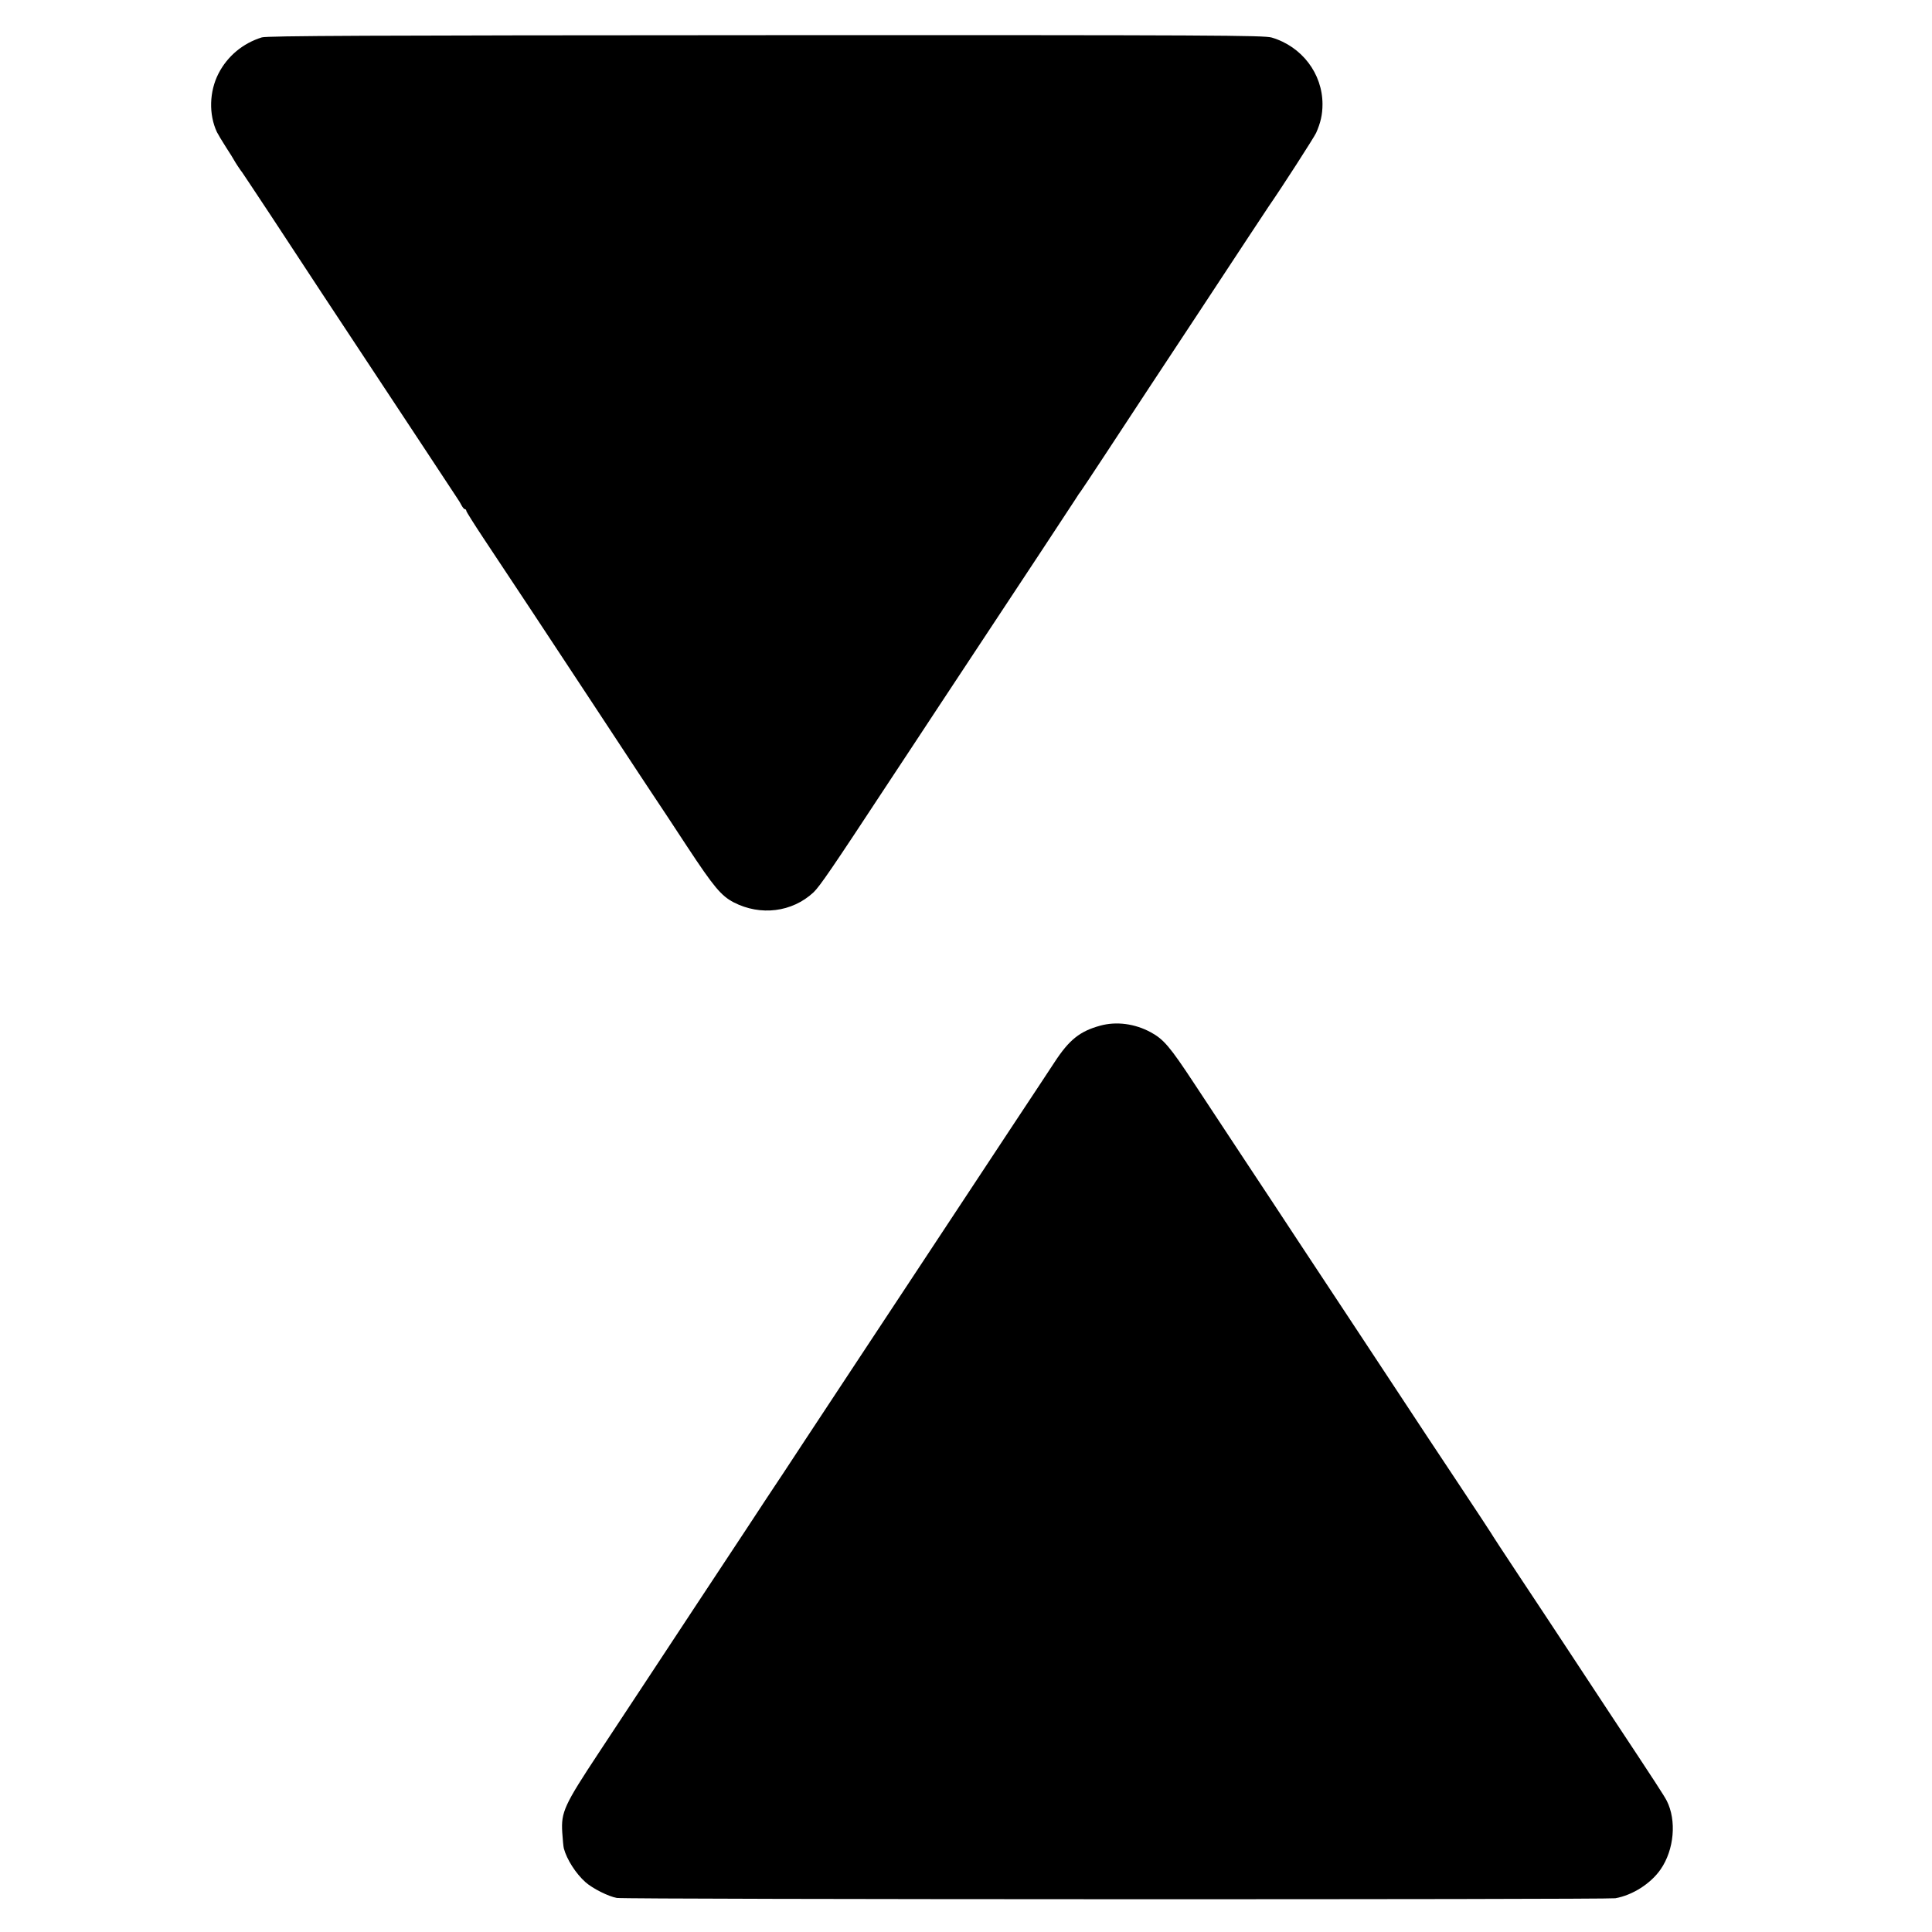
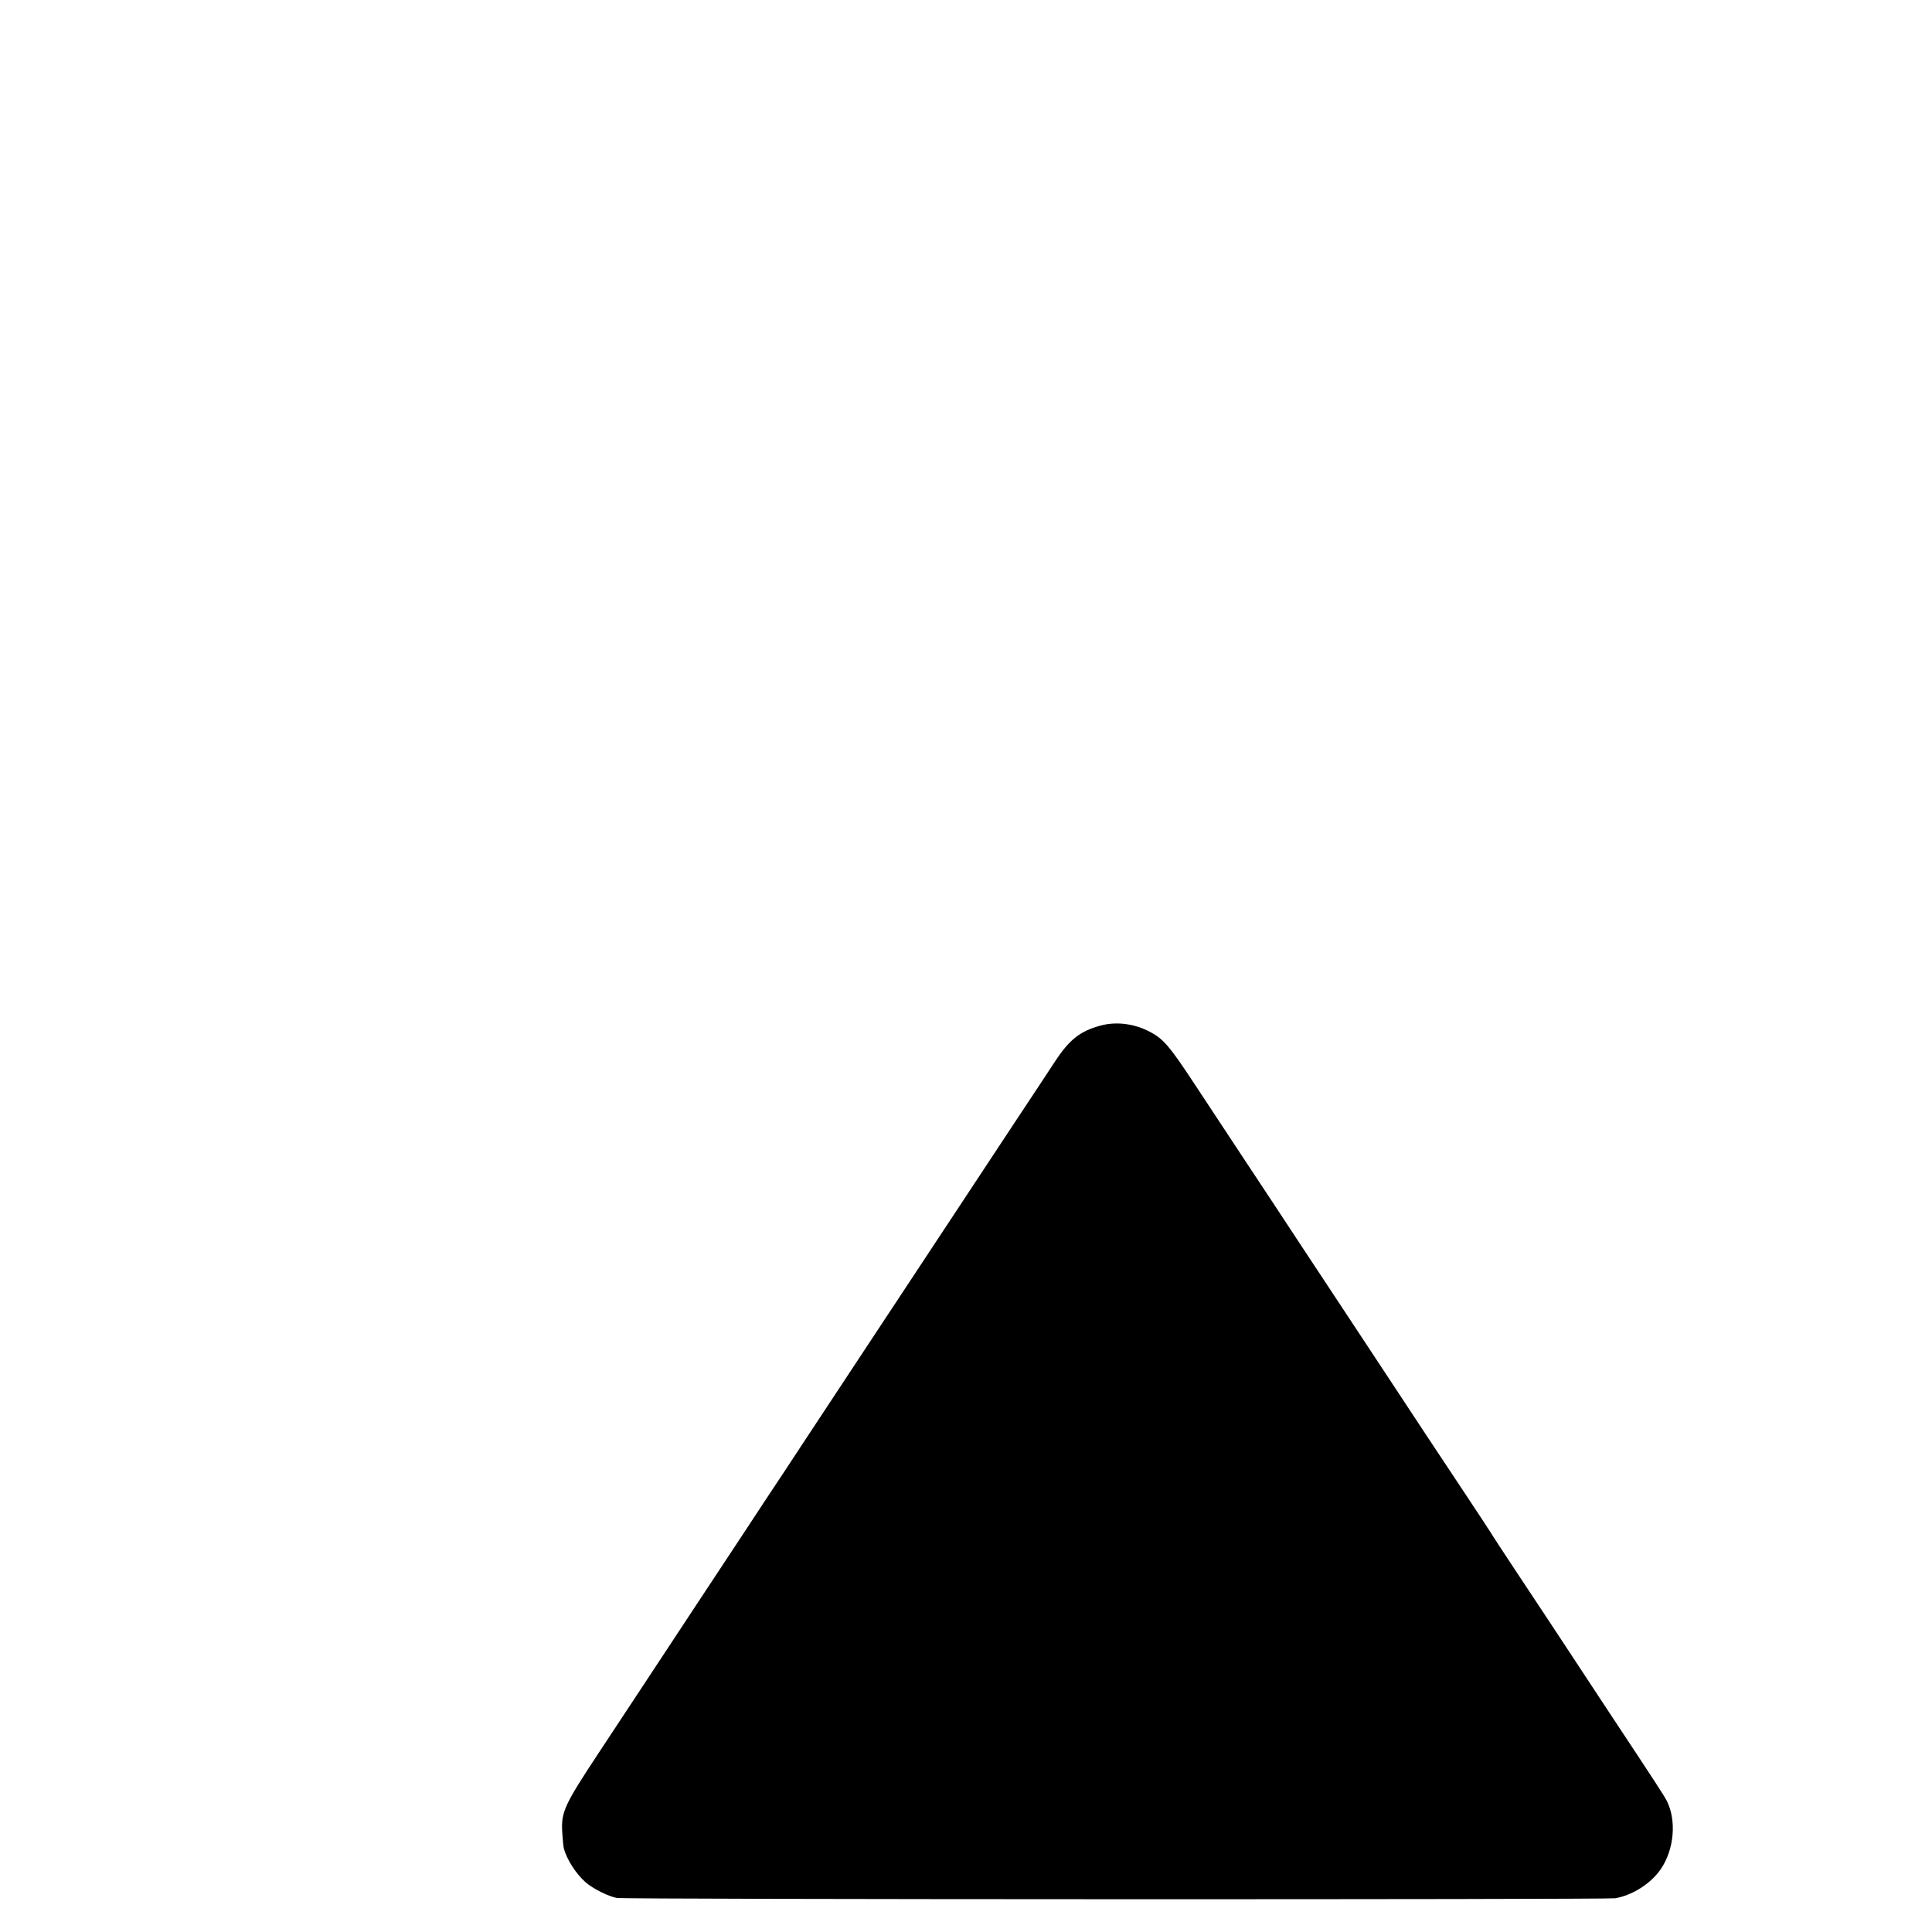
<svg xmlns="http://www.w3.org/2000/svg" version="1.0" width="1214pt" height="1214pt" viewBox="0 0 1214 1214" preserveAspectRatio="xMidYMid meet">
  <g transform="translate(0,1214) scale(0.1,-0.1)" fill="#000000" stroke="none">
-     <path d="M1645 11905 c-119 -37 -216 -118 -272 -227 -58 -113 -62 -257 -10 -368 7 -14 32 -56 57 -95 25 -38 47 -74 50 -80 6 -12 42 -67 53 -80 4 -5 83 -125 176 -265 92 -140 237 -361 322 -490 371 -561 520 -787 644 -975 158 -240 185 -280 207 -314 10 -14 23 -36 29 -48 7 -13 16 -23 21 -23 4 0 8 -4 8 -10 0 -5 49 -83 108 -172 60 -90 198 -298 307 -463 109 -165 278 -421 376 -570 98 -148 230 -349 293 -445 64 -96 120 -182 126 -190 6 -8 86 -130 178 -270 168 -255 214 -309 292 -350 169 -87 367 -62 501 62 41 39 116 149 477 698 64 96 203 308 310 470 615 930 826 1251 857 1299 15 25 32 49 37 55 5 6 77 115 160 241 196 299 330 502 573 870 109 165 251 381 316 480 66 99 124 187 129 195 84 121 286 435 300 465 28 63 40 115 40 180 0 193 -130 363 -319 419 -49 14 -350 16 -3180 15 -2502 -1 -3134 -4 -3166 -14z" />
    <path d="M6913 5695 c-128 -35 -195 -89 -287 -230 -29 -44 -146 -222 -261 -395 -354 -536 -547 -828 -670 -1015 -65 -99 -193 -292 -284 -430 -90 -137 -249 -378 -353 -535 -103 -157 -192 -292 -198 -300 -6 -8 -81 -123 -168 -255 -87 -132 -230 -348 -317 -480 -87 -132 -218 -330 -290 -440 -72 -110 -216 -328 -320 -485 -220 -333 -240 -376 -232 -505 3 -44 7 -89 10 -100 18 -68 75 -158 136 -212 45 -40 145 -90 197 -99 55 -10 6219 -11 6274 -2 108 19 223 92 285 182 85 123 101 307 38 431 -18 34 -59 98 -355 545 -118 179 -254 386 -303 460 -49 74 -168 255 -266 402 -97 146 -178 270 -180 275 -2 4 -98 150 -213 323 -115 173 -275 414 -354 535 -80 121 -224 339 -320 485 -97 146 -244 369 -327 495 -83 127 -232 352 -330 500 -98 149 -243 368 -322 488 -152 231 -191 276 -271 320 -101 55 -217 70 -319 42z" />
  </g>
</svg>